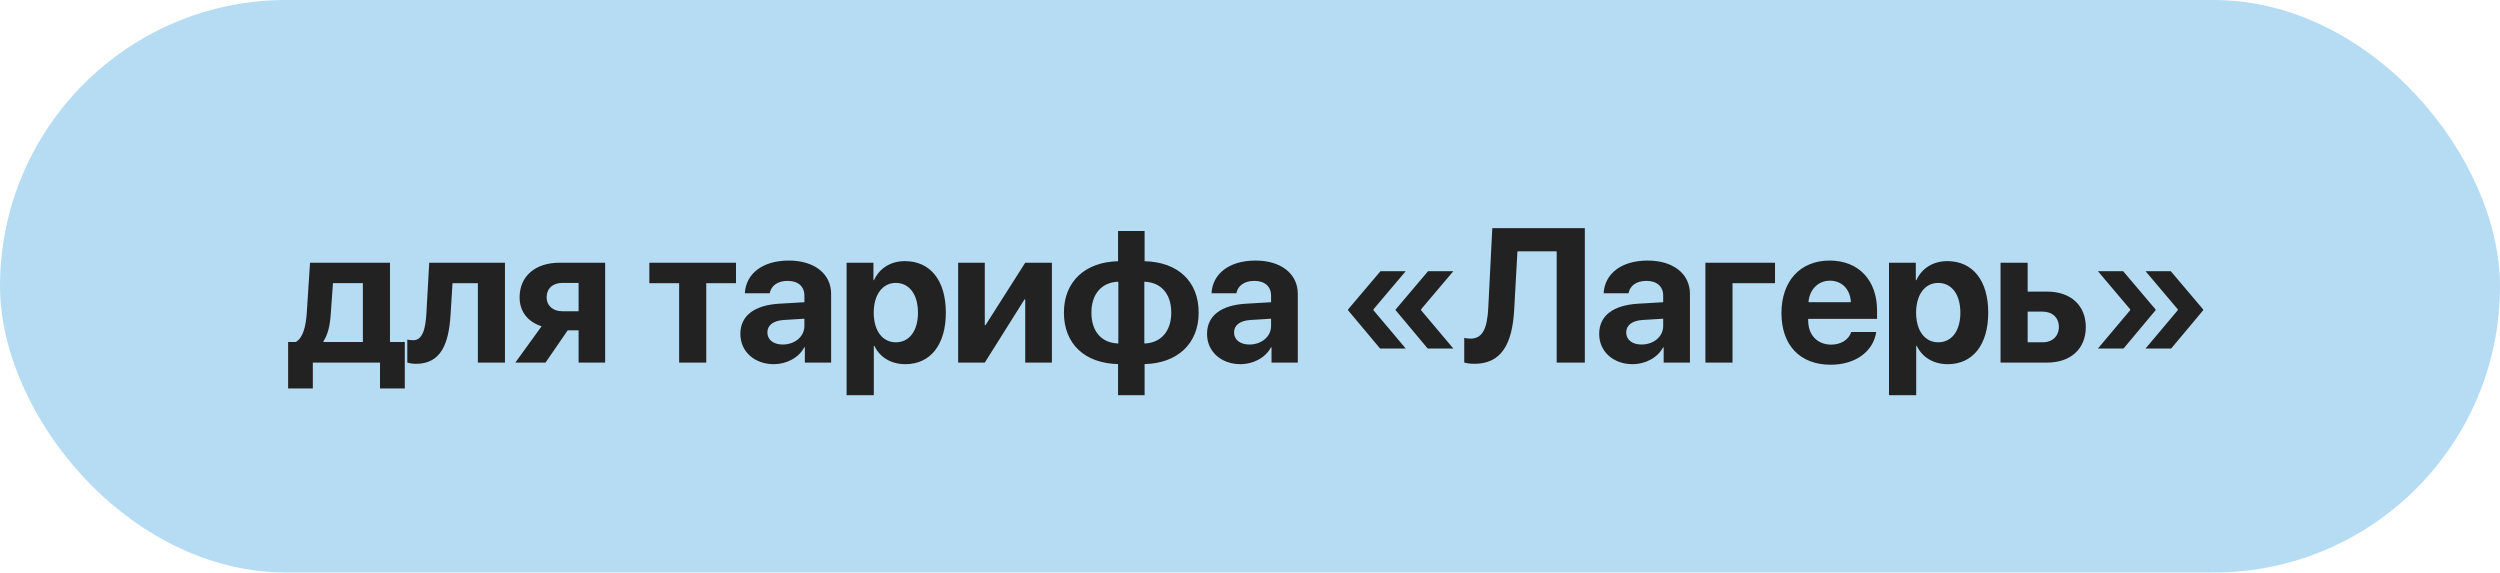
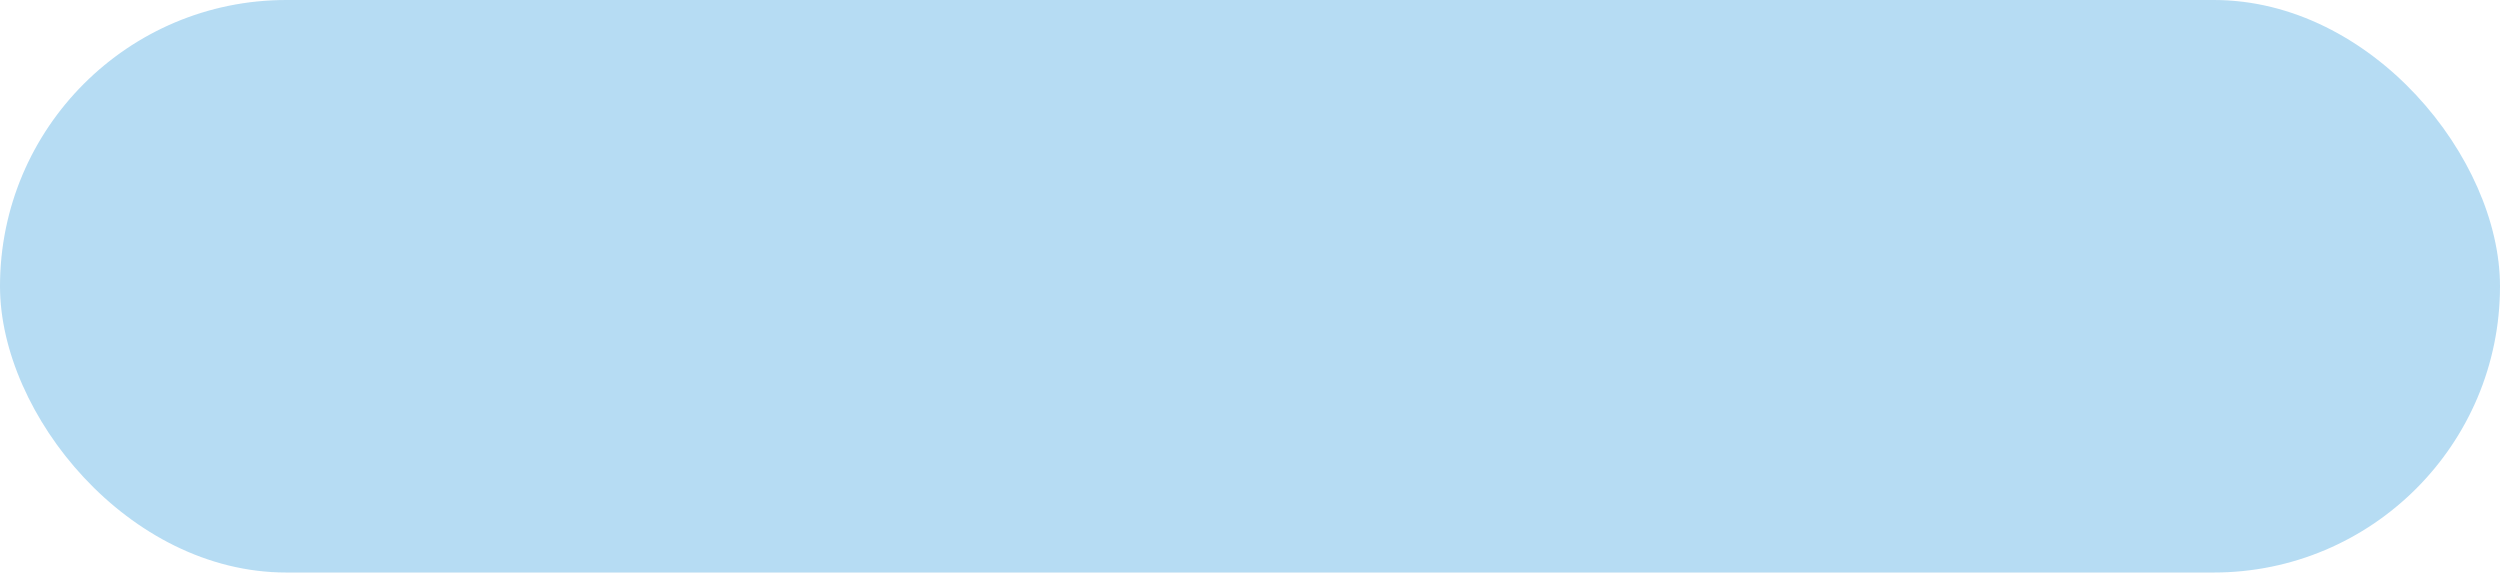
<svg xmlns="http://www.w3.org/2000/svg" width="131" height="30" viewBox="0 0 131 30" fill="none">
  <rect width="131" height="30" rx="15" fill="#0A89D7" fill-opacity="0.3" />
-   <path d="M19.014 17.921V14.835H17.447L17.329 16.49C17.29 17.047 17.183 17.53 16.949 17.882V17.921H19.014ZM16.392 20.357H15.098V17.921H15.498C15.879 17.706 16.026 17.105 16.075 16.398L16.245 13.766H20.435V17.921H21.211V20.357H19.913V19H16.392V20.357ZM23.609 16.49C23.516 18.043 23.091 19.064 21.797 19.064C21.578 19.064 21.417 19.024 21.343 18.995V17.794C21.402 17.809 21.509 17.828 21.651 17.828C22.149 17.828 22.3 17.223 22.344 16.398L22.491 13.766H26.46V19H25.04V14.84H23.712L23.609 16.49ZM29.464 16.31H30.318V14.825H29.464C28.961 14.825 28.643 15.123 28.643 15.587C28.643 16.007 28.966 16.31 29.464 16.31ZM30.318 19V17.311H29.747L28.585 19H27.003L28.38 17.096C27.667 16.871 27.227 16.334 27.227 15.582C27.227 14.469 28.052 13.766 29.322 13.766H31.71V19H30.318ZM38.566 13.766V14.84H37.008V19H35.587V14.84H34.025V13.766H38.566ZM41.017 18.053C41.637 18.053 42.15 17.648 42.15 17.081V16.7L41.046 16.769C40.514 16.808 40.211 17.047 40.211 17.418C40.211 17.809 40.534 18.053 41.017 18.053ZM40.548 19.083C39.552 19.083 38.795 18.439 38.795 17.496C38.795 16.544 39.528 15.992 40.831 15.914L42.15 15.836V15.489C42.15 15.001 41.808 14.718 41.271 14.718C40.739 14.718 40.402 14.981 40.333 15.367H39.03C39.083 14.352 39.948 13.653 41.334 13.653C42.677 13.653 43.551 14.347 43.551 15.401V19H42.174V18.199H42.145C41.852 18.756 41.203 19.083 40.548 19.083ZM47.419 13.683C48.747 13.683 49.562 14.693 49.562 16.383C49.562 18.067 48.752 19.083 47.443 19.083C46.681 19.083 46.095 18.712 45.817 18.121H45.788V20.709H44.362V13.766H45.768V14.679H45.797C46.081 14.063 46.662 13.683 47.419 13.683ZM46.94 17.936C47.653 17.936 48.102 17.335 48.102 16.383C48.102 15.435 47.653 14.825 46.94 14.825C46.242 14.825 45.783 15.445 45.783 16.383C45.783 17.33 46.242 17.936 46.94 17.936ZM51.603 19H50.207V13.766H51.603V17.037H51.642L53.722 13.766H55.119V19H53.722V15.69H53.683L51.603 19ZM58.601 17.999V14.762C57.746 14.786 57.19 15.387 57.19 16.383C57.19 17.384 57.736 17.975 58.601 17.999ZM61.374 16.383C61.374 15.377 60.822 14.791 59.963 14.762V17.999C60.817 17.975 61.374 17.374 61.374 16.383ZM58.586 19.078C56.852 19.039 55.749 18.033 55.749 16.378C55.749 14.747 56.867 13.727 58.586 13.688V12.105H59.977V13.688C61.706 13.727 62.81 14.727 62.81 16.383C62.81 18.014 61.691 19.039 59.977 19.078V20.709H58.586V19.078ZM65.471 18.053C66.091 18.053 66.604 17.648 66.604 17.081V16.7L65.5 16.769C64.968 16.808 64.665 17.047 64.665 17.418C64.665 17.809 64.987 18.053 65.471 18.053ZM65.002 19.083C64.006 19.083 63.249 18.439 63.249 17.496C63.249 16.544 63.982 15.992 65.285 15.914L66.604 15.836V15.489C66.604 15.001 66.262 14.718 65.725 14.718C65.193 14.718 64.856 14.981 64.787 15.367H63.484C63.537 14.352 64.402 13.653 65.788 13.653C67.131 13.653 68.005 14.347 68.005 15.401V19H66.628V18.199H66.599C66.306 18.756 65.656 19.083 65.002 19.083ZM71.97 16.207V16.256L73.66 18.263H72.317L70.637 16.256V16.217L72.337 14.21H73.66L71.97 16.207ZM74.465 16.207V16.256L76.155 18.263H74.812L73.132 16.256V16.217L74.832 14.21H76.155L74.465 16.207ZM83.045 19H81.57V13.17H79.514L79.344 16.217C79.246 18.038 78.665 19.064 77.259 19.064C77.019 19.064 76.824 19.029 76.726 18.995V17.706C76.795 17.721 76.927 17.745 77.053 17.745C77.708 17.745 77.932 17.179 77.986 16.119L78.196 11.954H83.045V19ZM86.019 18.053C86.639 18.053 87.151 17.648 87.151 17.081V16.7L86.048 16.769C85.516 16.808 85.213 17.047 85.213 17.418C85.213 17.809 85.535 18.053 86.019 18.053ZM85.55 19.083C84.554 19.083 83.797 18.439 83.797 17.496C83.797 16.544 84.529 15.992 85.833 15.914L87.151 15.836V15.489C87.151 15.001 86.81 14.718 86.272 14.718C85.74 14.718 85.403 14.981 85.335 15.367H84.031C84.085 14.352 84.949 13.653 86.336 13.653C87.679 13.653 88.553 14.347 88.553 15.401V19H87.176V18.199H87.147C86.853 18.756 86.204 19.083 85.55 19.083ZM93.011 14.84H90.784V19H89.364V13.766H93.011V14.84ZM95.887 14.708C95.262 14.708 94.813 15.182 94.764 15.836H96.986C96.956 15.167 96.522 14.708 95.887 14.708ZM97.005 17.398H98.314C98.158 18.424 97.22 19.112 95.926 19.112C94.315 19.112 93.348 18.082 93.348 16.407C93.348 14.737 94.325 13.653 95.873 13.653C97.396 13.653 98.358 14.684 98.358 16.275V16.71H94.749V16.798C94.749 17.545 95.223 18.058 95.951 18.058C96.473 18.058 96.873 17.799 97.005 17.398ZM102.04 13.683C103.368 13.683 104.183 14.693 104.183 16.383C104.183 18.067 103.373 19.083 102.064 19.083C101.302 19.083 100.716 18.712 100.438 18.121H100.409V20.709H98.983V13.766H100.389V14.679H100.419C100.702 14.063 101.283 13.683 102.04 13.683ZM101.561 17.936C102.274 17.936 102.723 17.335 102.723 16.383C102.723 15.435 102.274 14.825 101.561 14.825C100.863 14.825 100.404 15.445 100.404 16.383C100.404 17.33 100.863 17.936 101.561 17.936ZM107.035 16.329H106.249V17.936H107.035C107.553 17.936 107.885 17.608 107.885 17.13C107.885 16.651 107.548 16.329 107.035 16.329ZM104.828 19V13.766H106.249V15.279H107.269C108.505 15.279 109.296 16.002 109.296 17.14C109.296 18.277 108.505 19 107.269 19H104.828ZM111.62 16.207L109.931 14.21H111.254L112.953 16.217V16.256L111.273 18.263H109.931L111.62 16.256V16.207ZM114.115 16.207L112.426 14.21H113.749L115.448 16.217V16.256L113.769 18.263H112.426L114.115 16.256V16.207Z" fill="#222222" />
</svg>